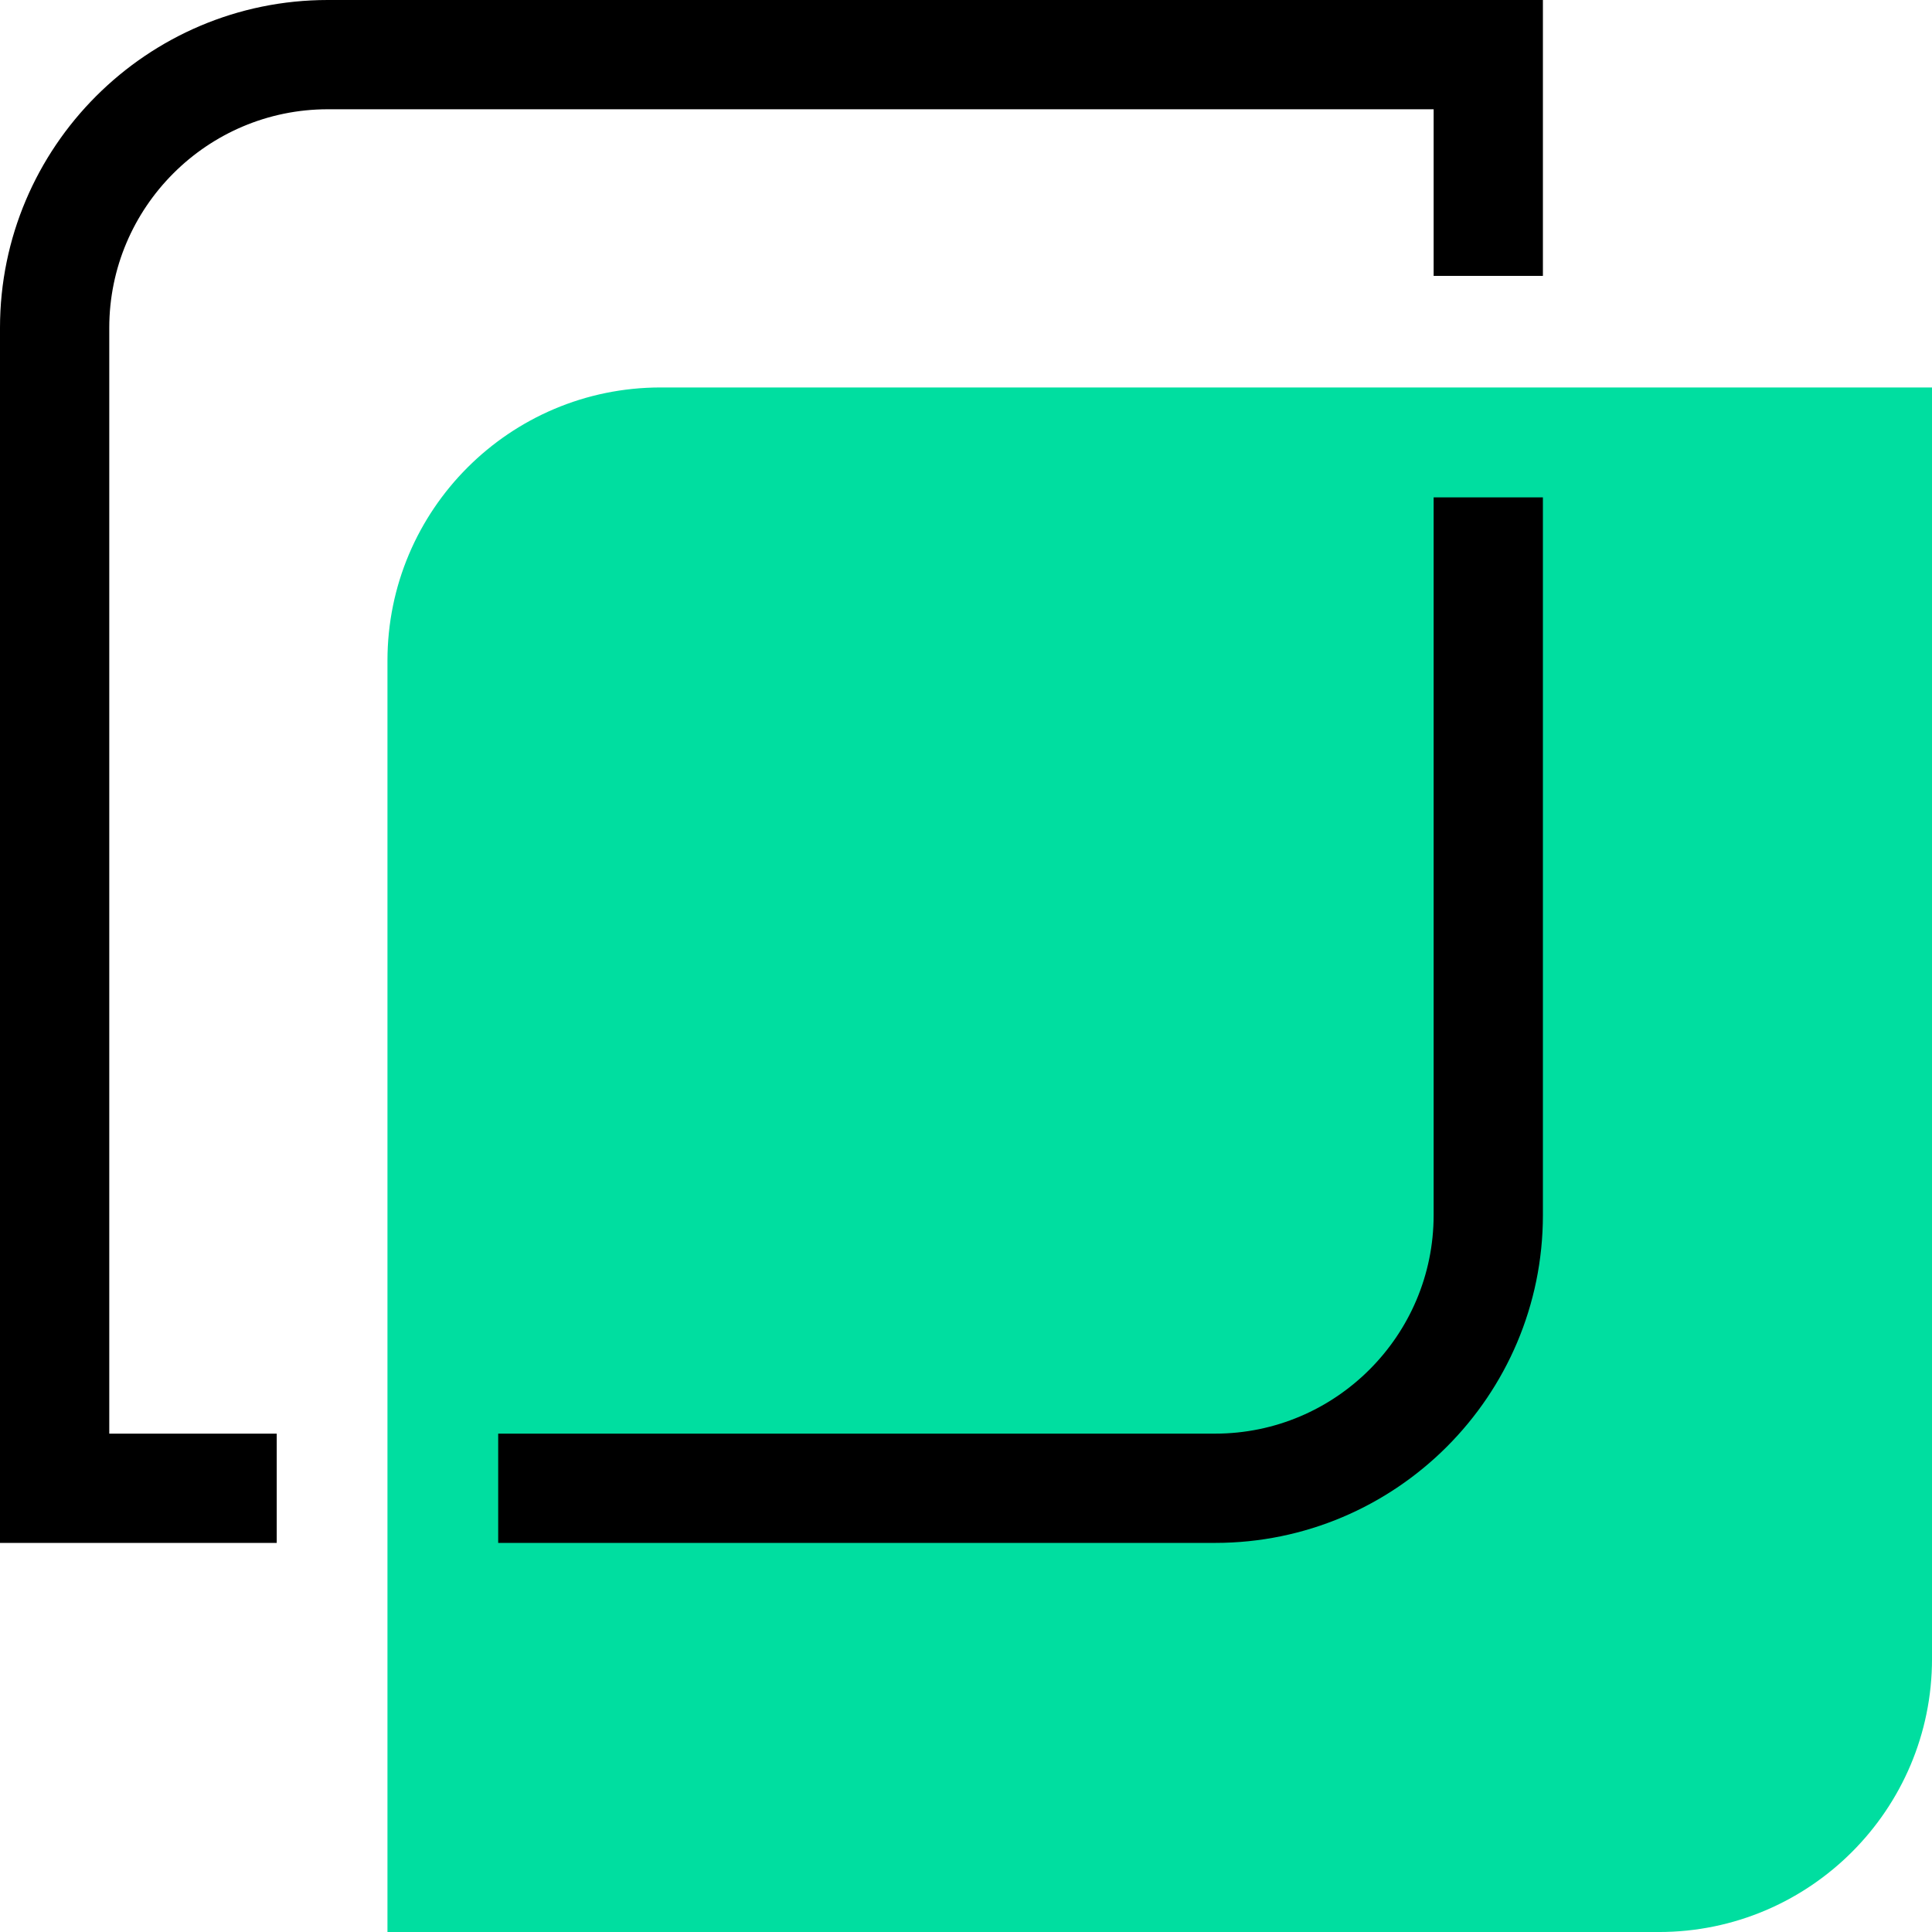
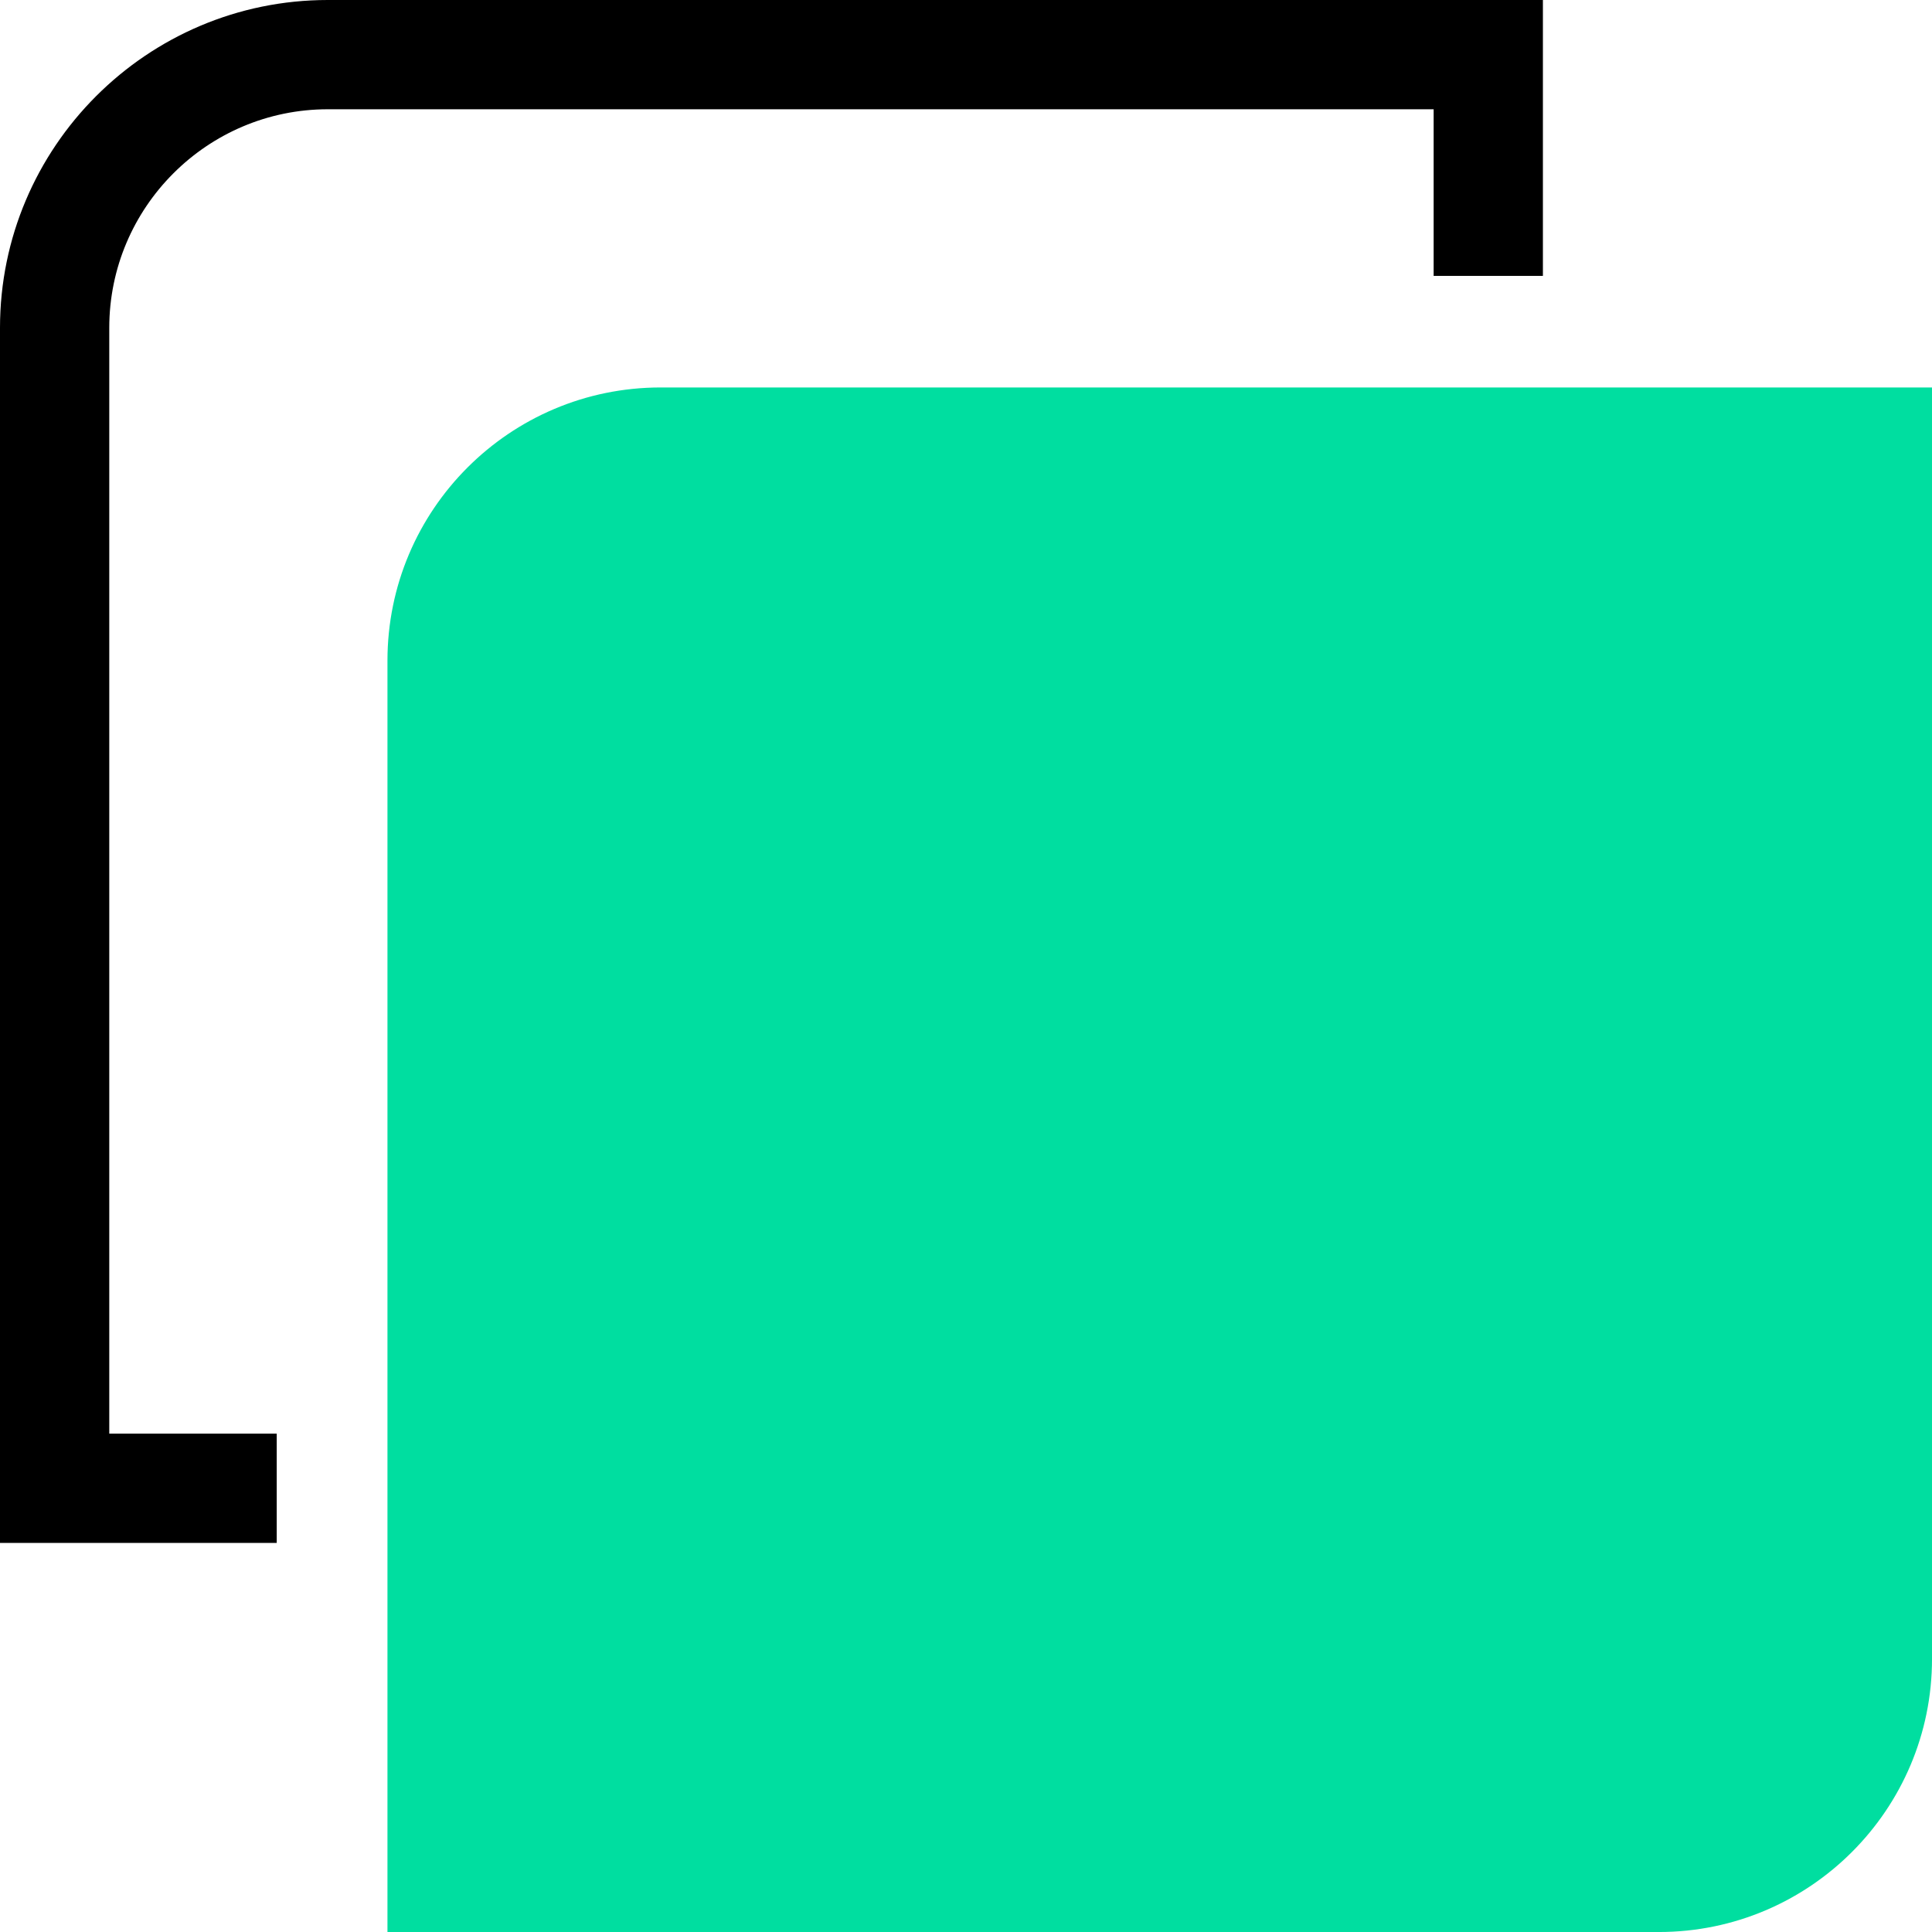
<svg xmlns="http://www.w3.org/2000/svg" width="129" height="129" viewBox="0 0 129 129" fill="none">
  <path d="M44.111 25.871H129.001V110.76C129.001 120.829 120.829 129.001 110.76 129.001H25.871V44.111C25.871 34.043 34.043 25.871 44.111 25.871Z" fill="#00DEA0" />
-   <path d="M81.132 103.02H33.264V95.724H81.132C89.176 95.724 95.724 89.176 95.724 81.132V33.209H103.02V81.132C103.02 93.201 93.201 103.02 81.132 103.02Z" fill="black" />
  <path d="M18.477 103.02H0V21.888C0 9.819 9.819 0 21.888 0H103.02V18.422H95.724V7.296H21.888C13.844 7.296 7.296 13.844 7.296 21.888V95.724H18.477V103.02Z" fill="black" />
</svg>